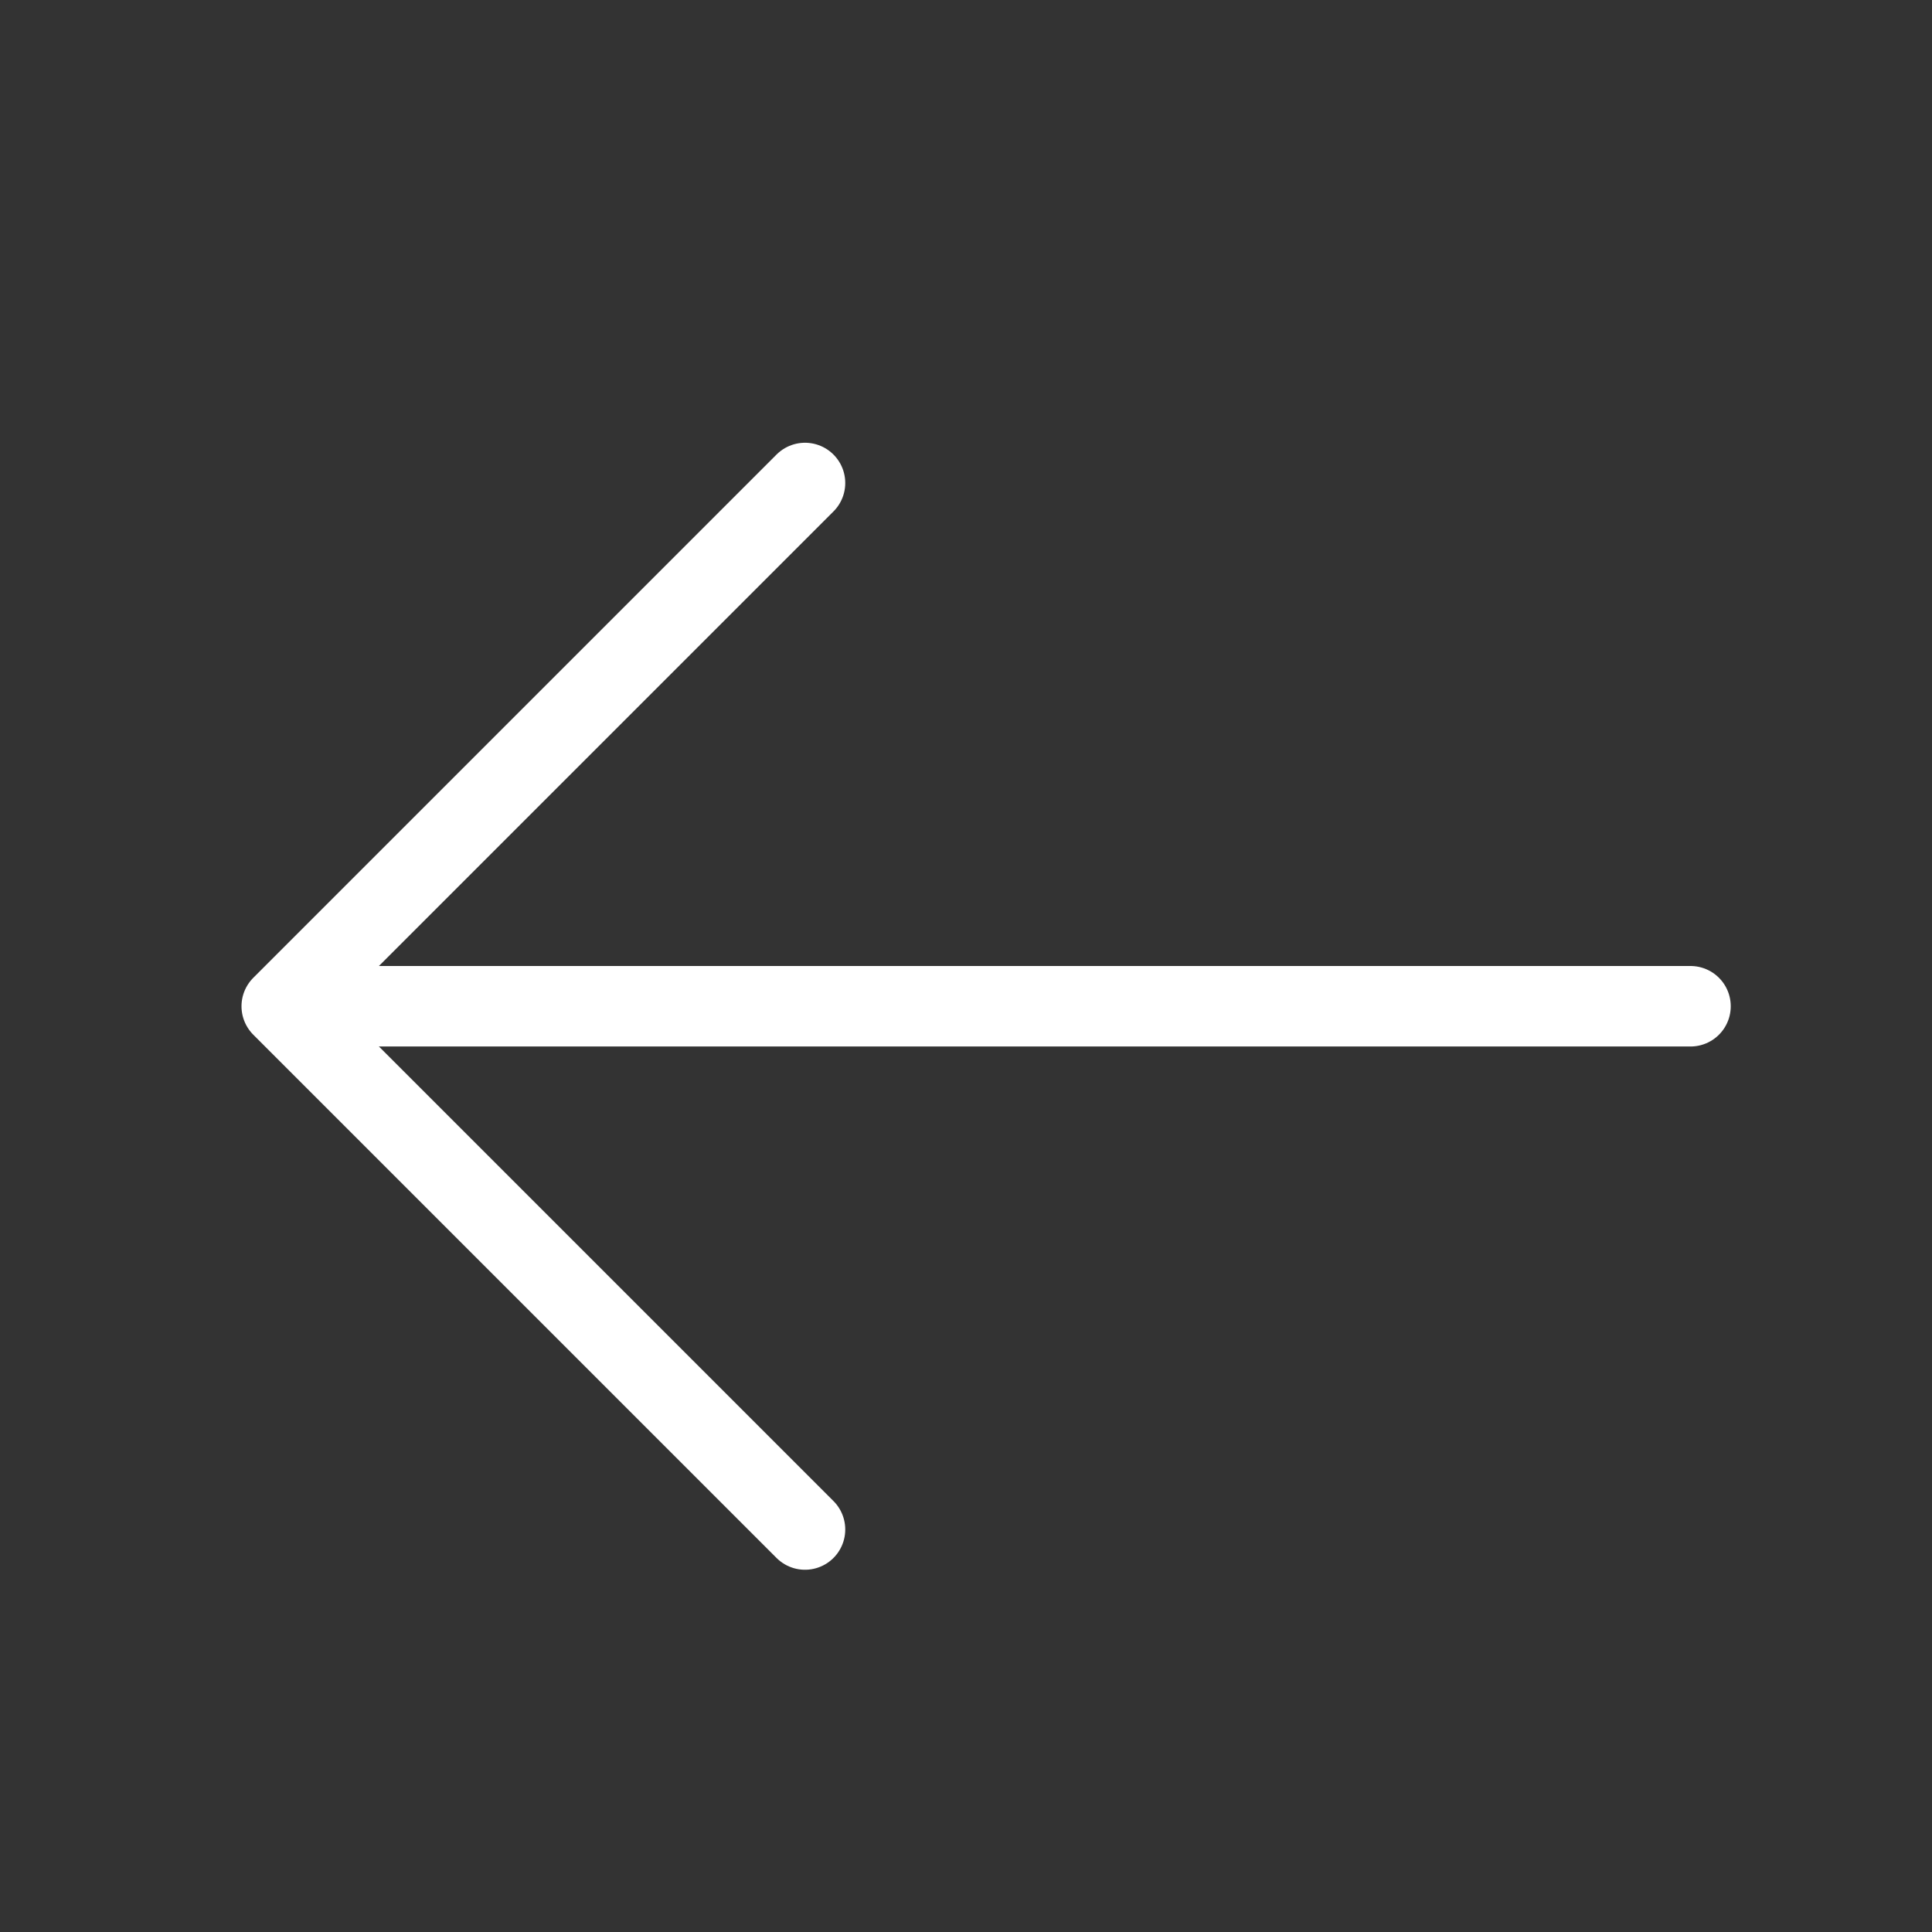
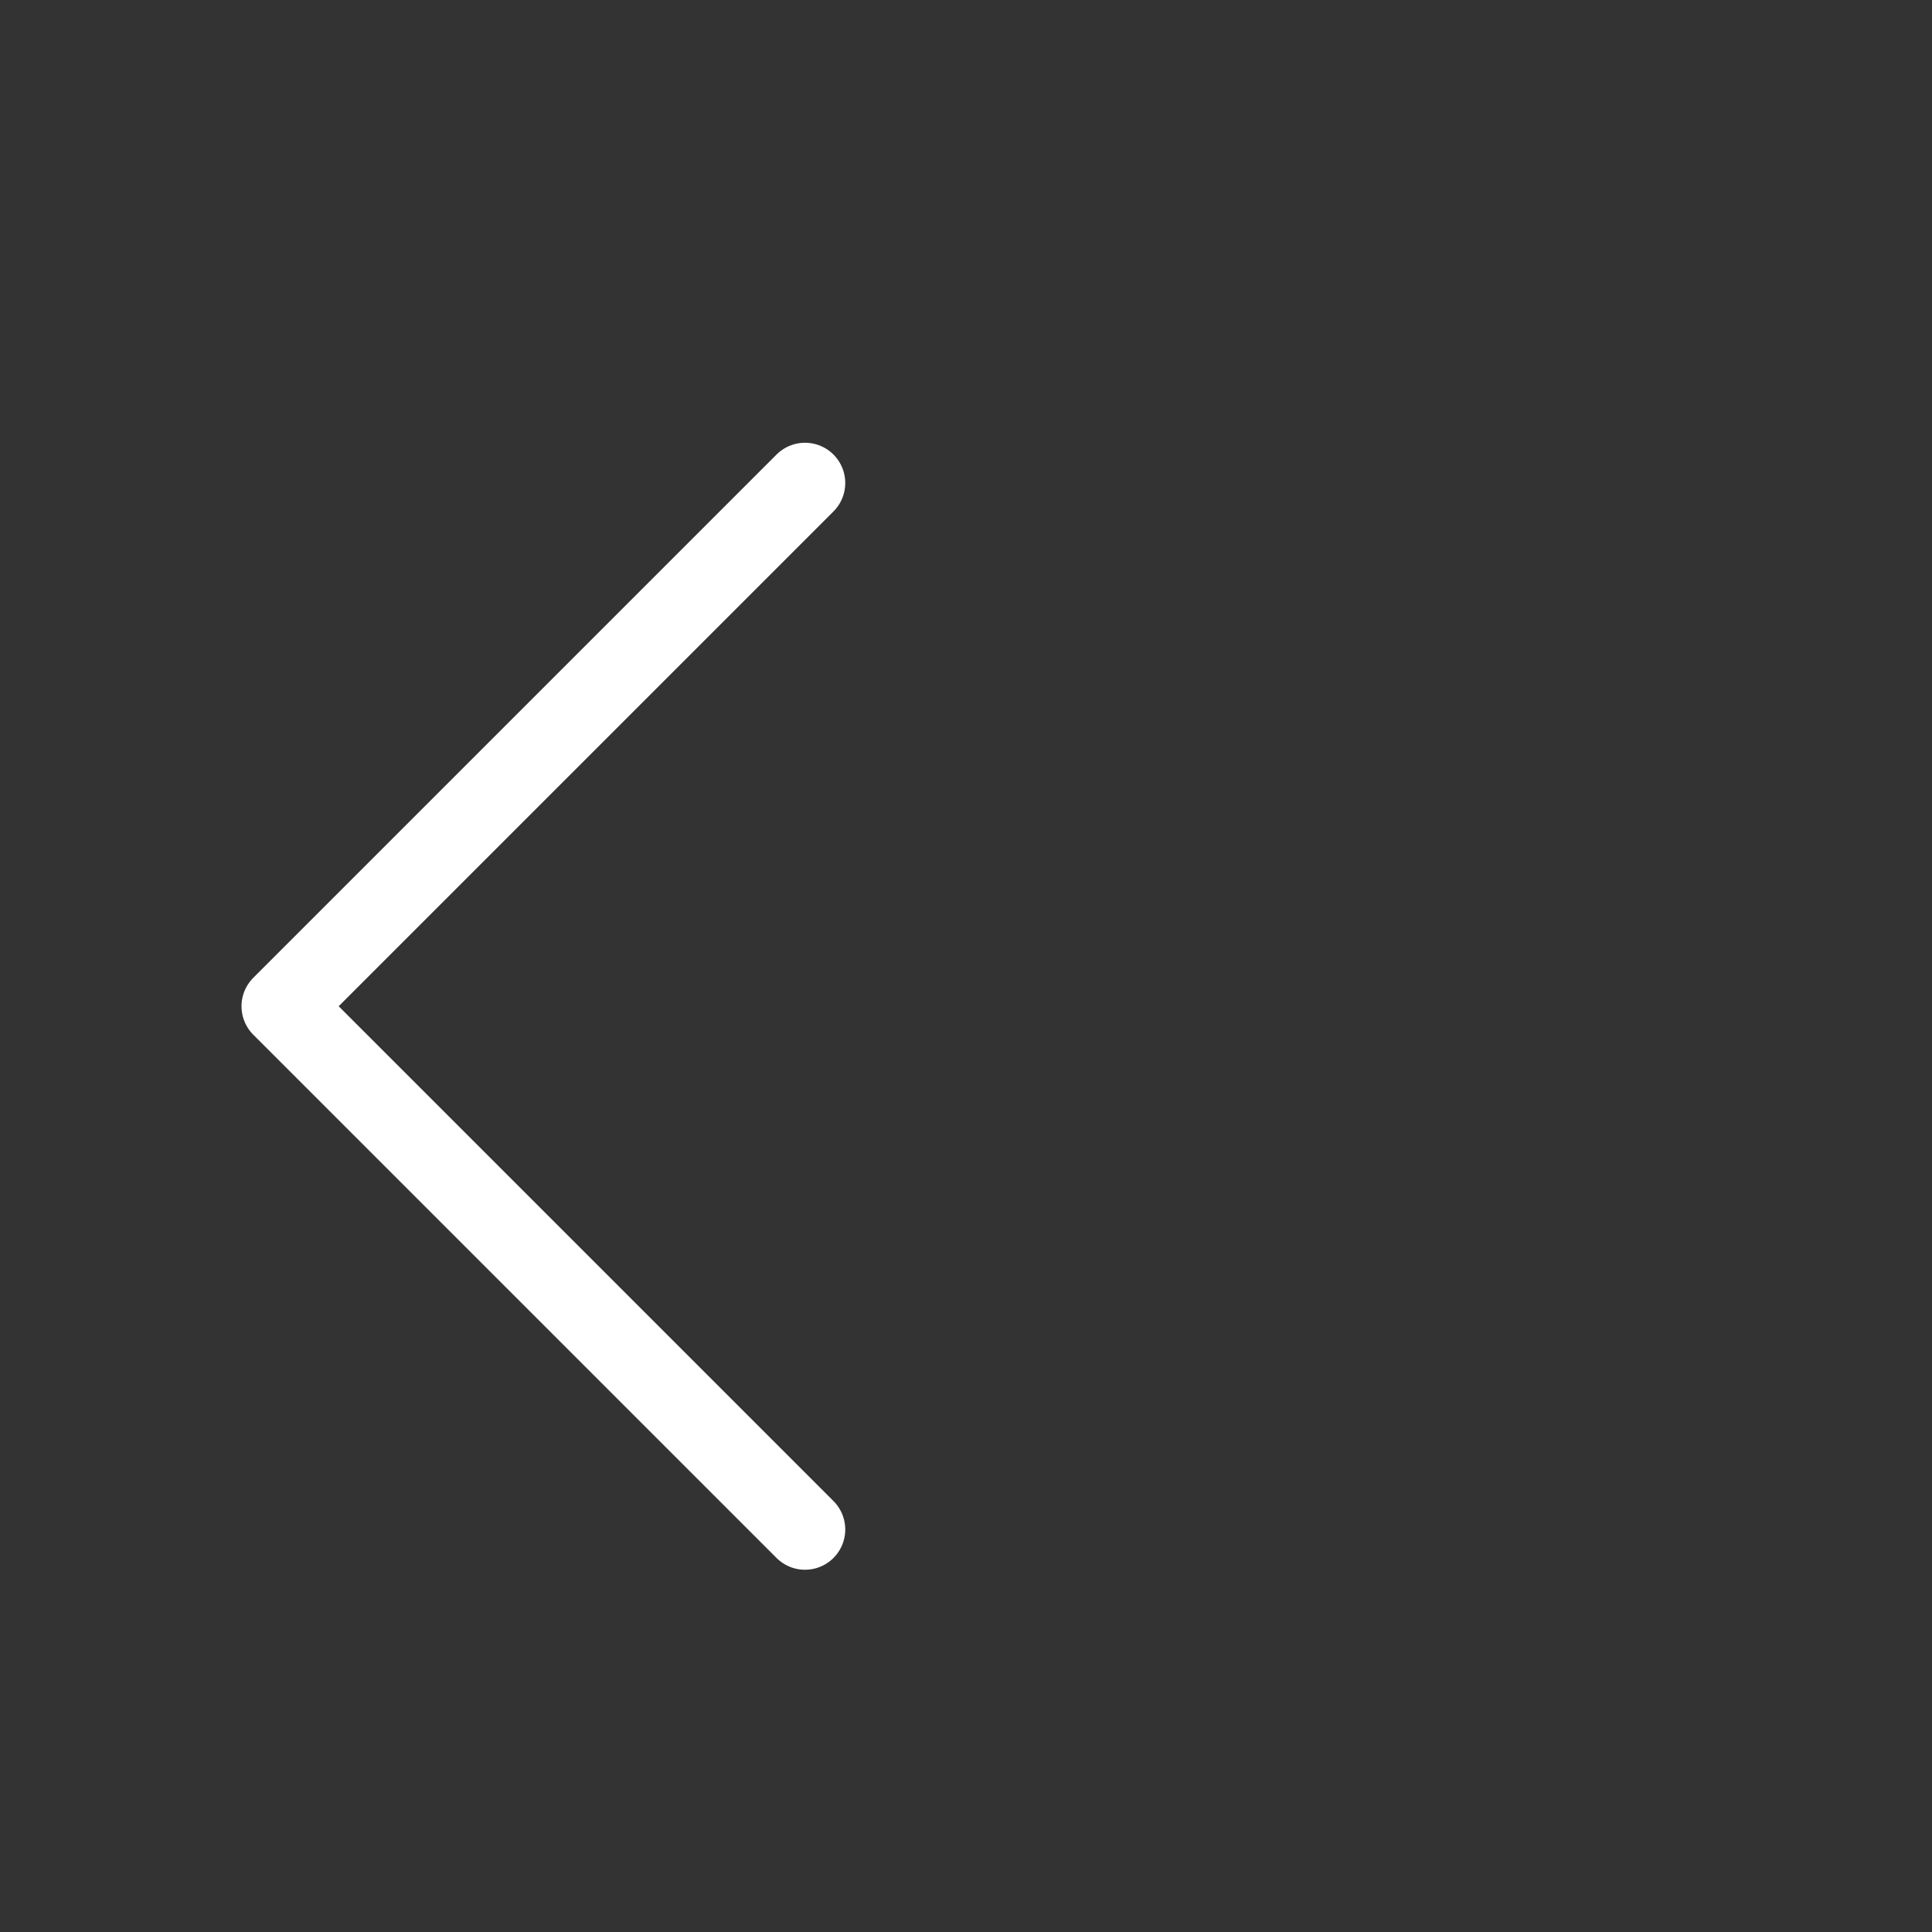
<svg xmlns="http://www.w3.org/2000/svg" width="24" height="24" viewBox="0 0 24 24" fill="none">
  <rect x="0" y="0" width="24" height="24" fill="#333333" stroke="none" />
-   <path d="M21 12.5L4 12.5" stroke="white" stroke-linecap="round" />
  <path d="M10 19L3.5 12.5L10 6" stroke="white" stroke-linecap="round" stroke-linejoin="round" />
</svg>